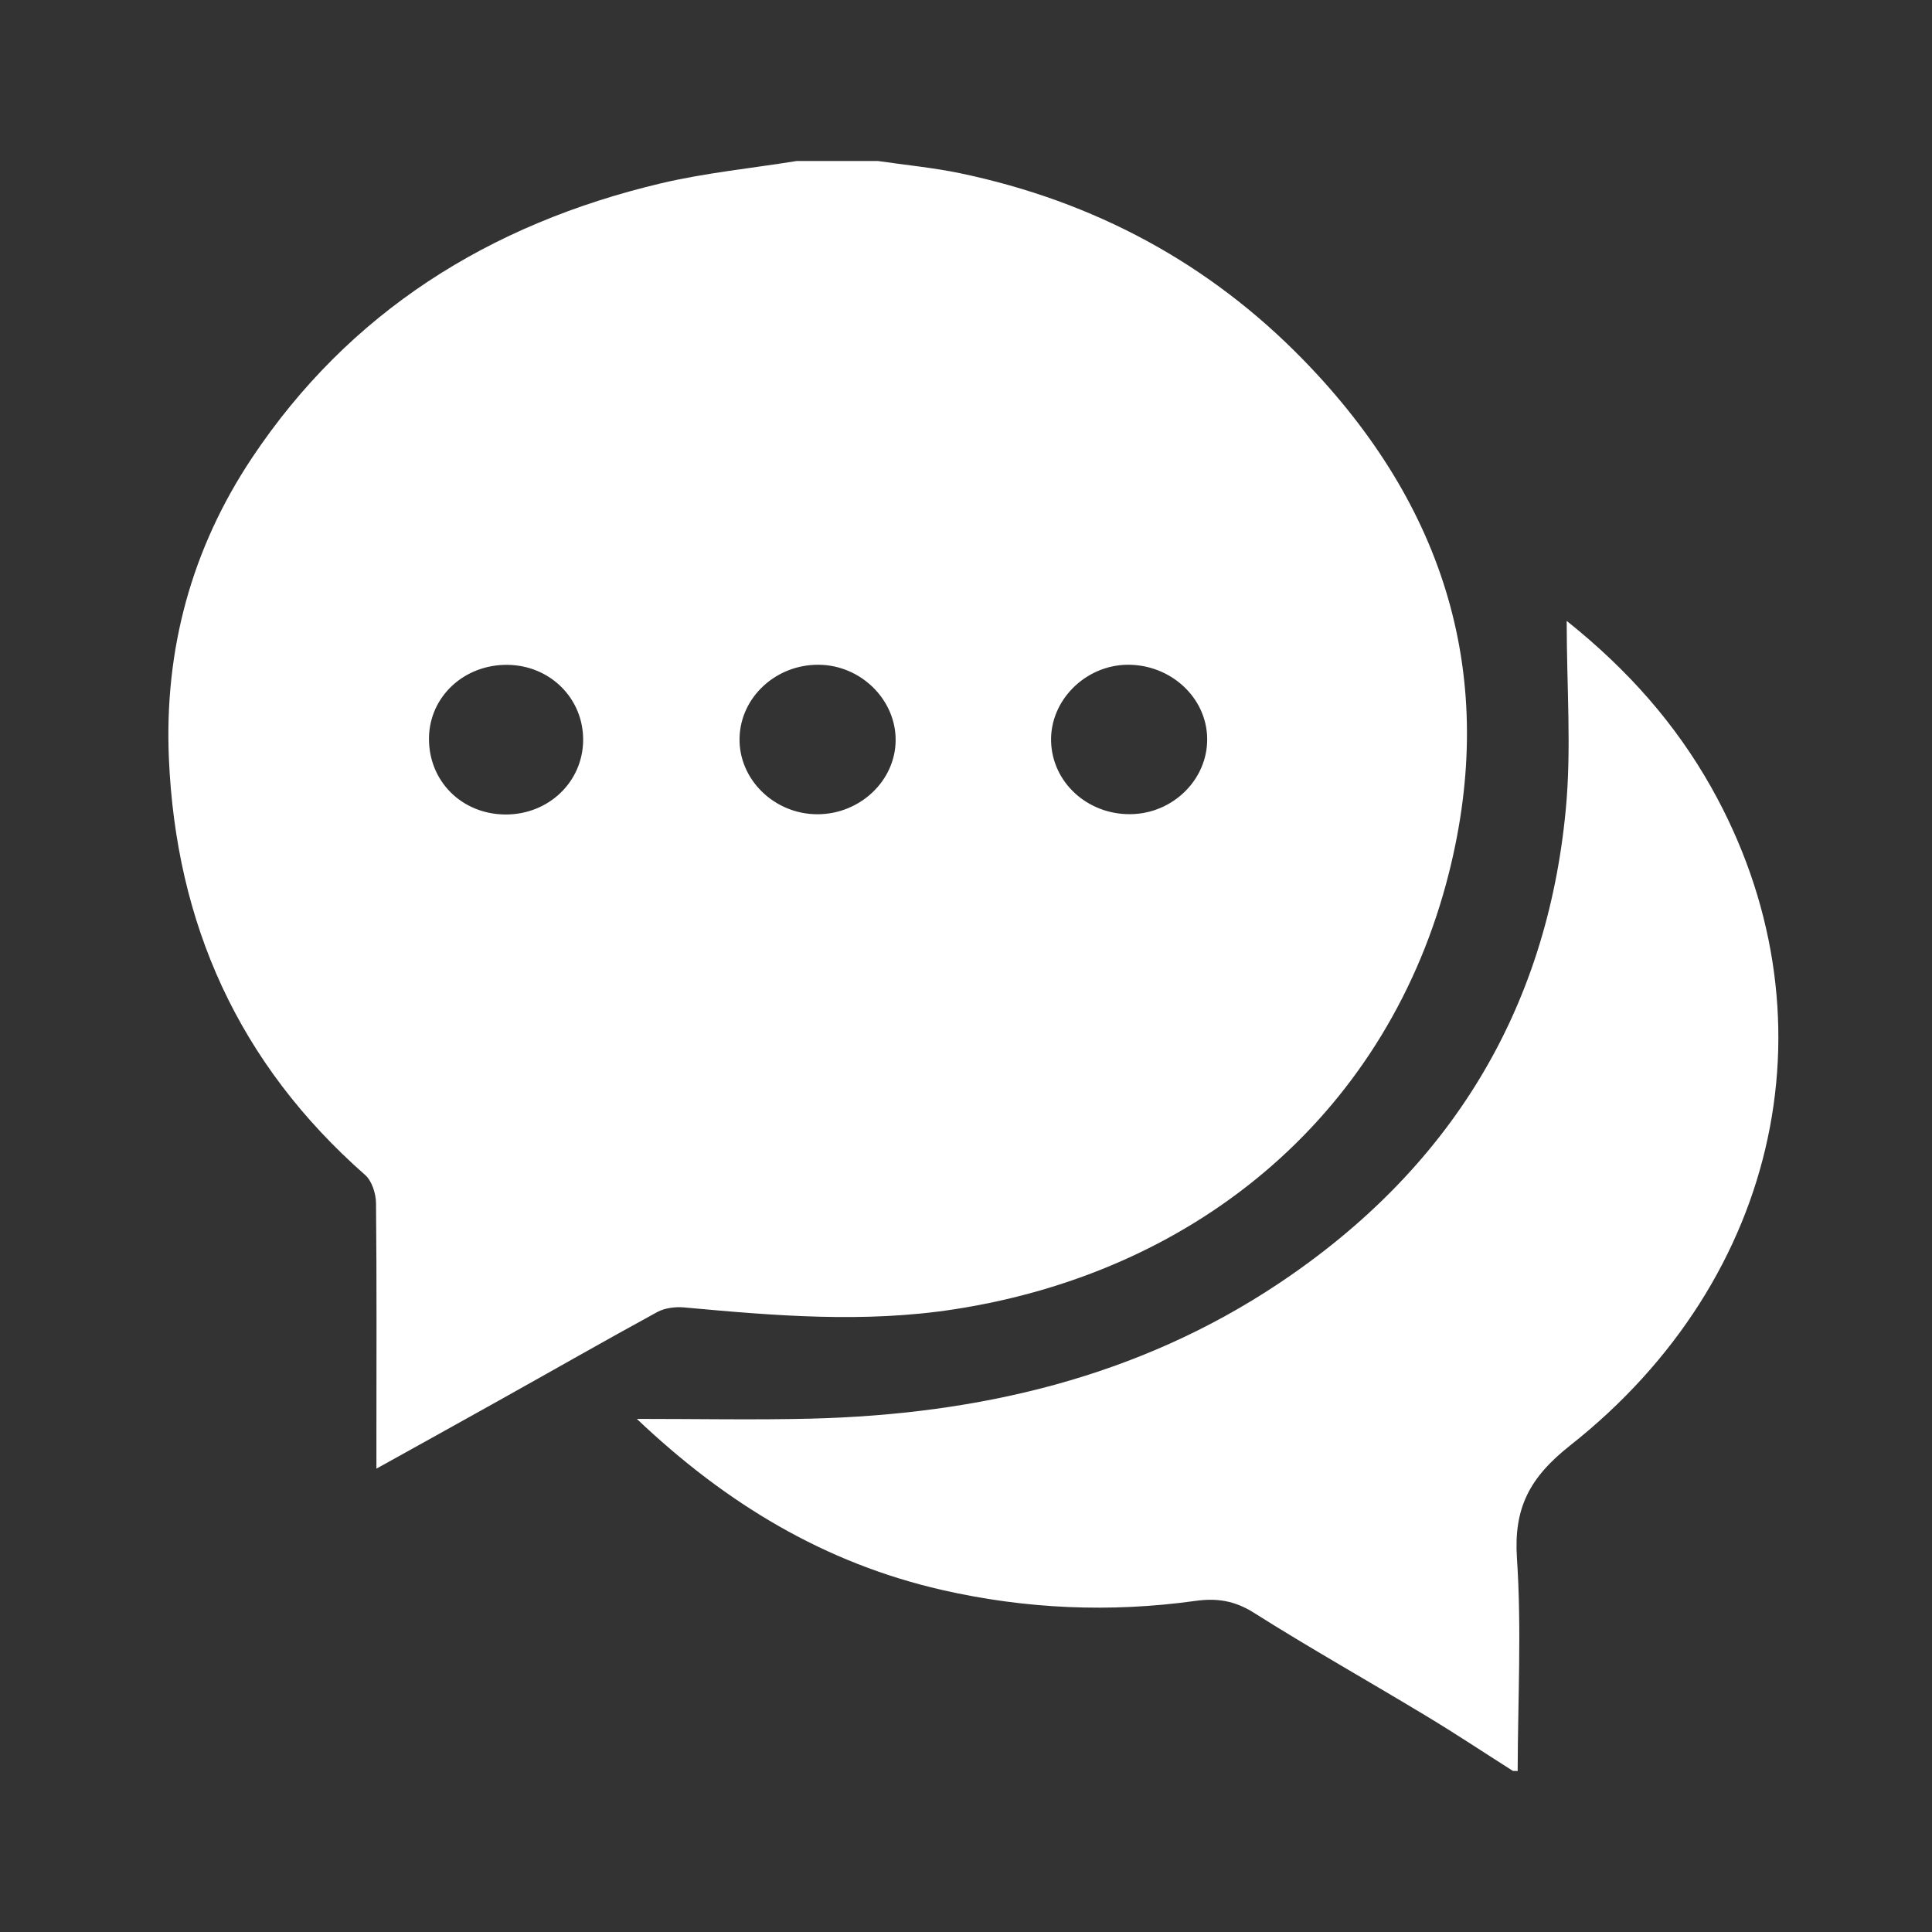
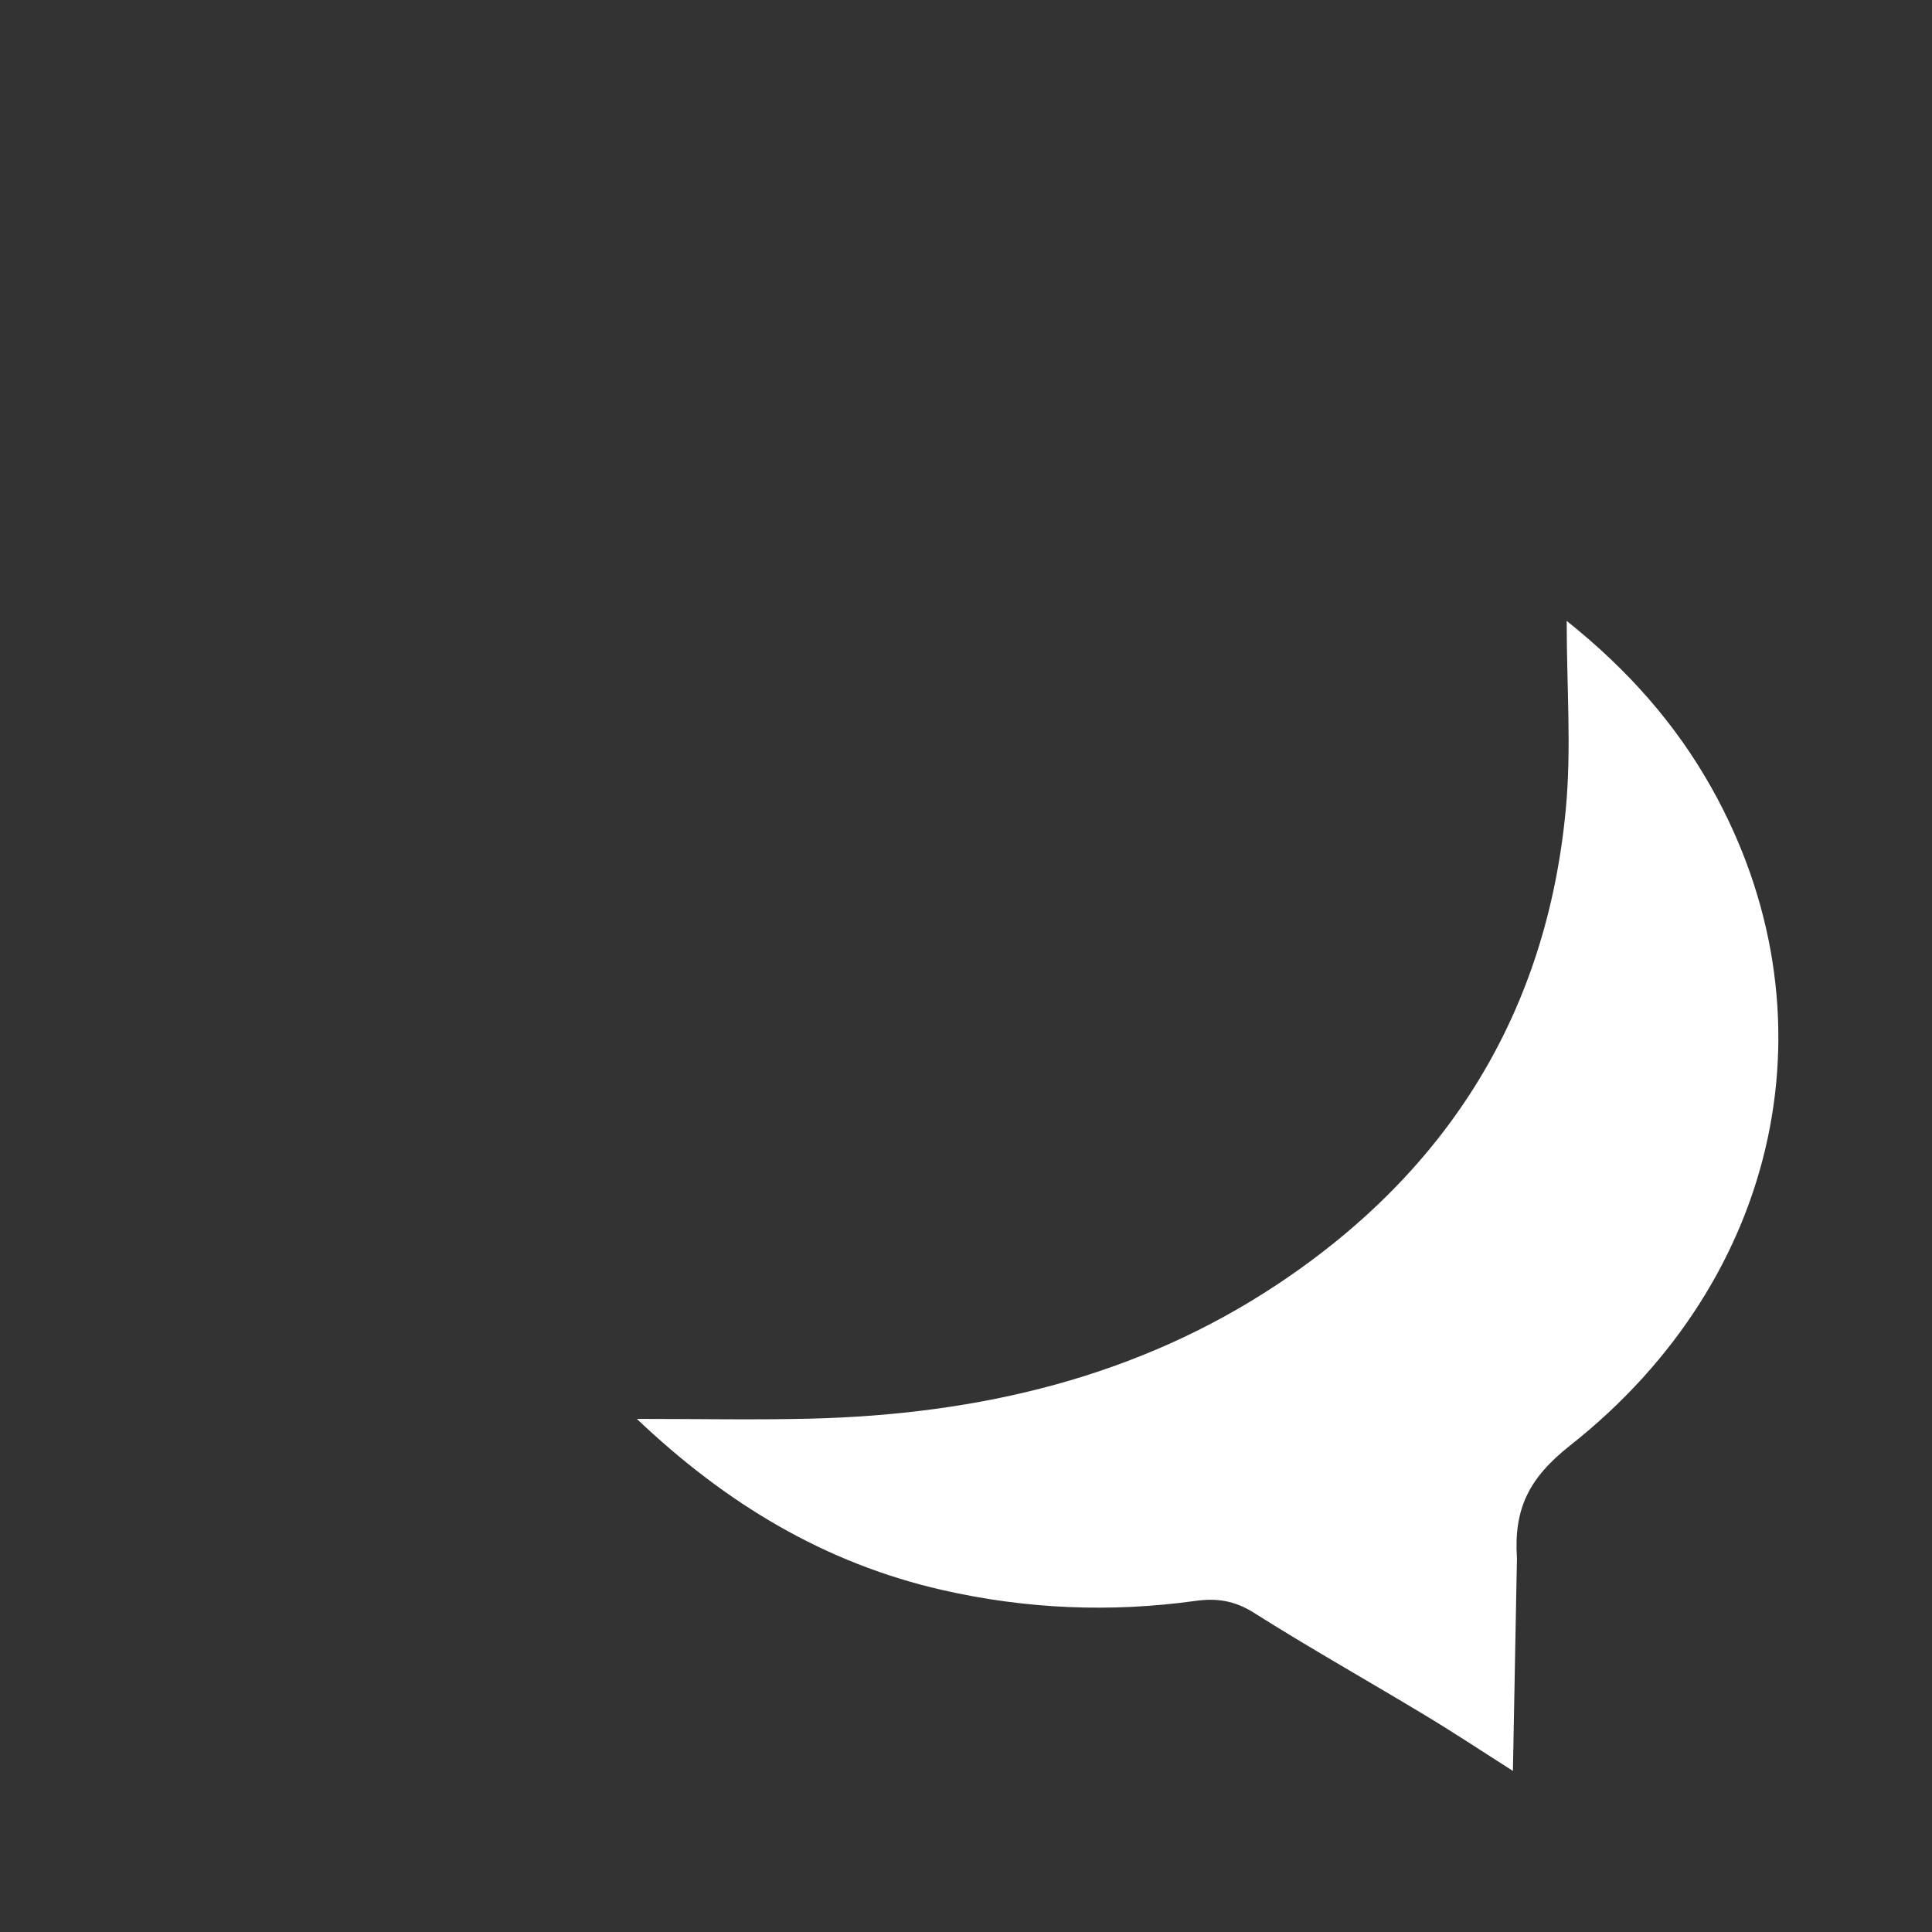
<svg xmlns="http://www.w3.org/2000/svg" width="36" height="36" viewBox="0 0 36 36">
  <rect x="0" y="0" width="36" height="36" fill="#333333" stroke="none" />
  <svg width="36" height="36" viewBox="0 0 24 24" y="0" fill="#fff">
-     <path d="M9.897 2C10.233 2 10.569 2 10.905 2C11.246 2.05 11.59 2.082 11.927 2.152C13.595 2.501 15.025 3.272 16.196 4.476C17.957 6.287 18.611 8.414 17.999 10.845C17.262 13.772 14.942 15.784 11.864 16.263C10.736 16.439 9.618 16.344 8.496 16.241C8.387 16.232 8.257 16.248 8.164 16.299C7.502 16.66 6.848 17.035 6.19 17.402C5.699 17.677 5.207 17.949 4.676 18.244C4.676 18.082 4.676 17.979 4.676 17.875C4.676 16.898 4.681 15.921 4.671 14.944C4.669 14.827 4.621 14.672 4.537 14.597C2.958 13.208 2.186 11.469 2.098 9.421C2.04 8.07 2.378 6.817 3.131 5.687C4.335 3.881 6.07 2.785 8.208 2.278C8.761 2.147 9.333 2.091 9.897 2ZM10.171 8.258C9.64 8.253 9.199 8.66 9.187 9.166C9.174 9.681 9.618 10.116 10.156 10.115C10.685 10.114 11.124 9.697 11.126 9.195C11.128 8.689 10.692 8.262 10.171 8.258ZM14.042 10.114C14.568 10.109 15 9.686 14.996 9.179C14.993 8.665 14.539 8.248 13.995 8.258C13.474 8.269 13.042 8.707 13.057 9.211C13.072 9.72 13.508 10.119 14.042 10.114ZM7.244 9.199C7.25 8.679 6.836 8.265 6.305 8.259C5.768 8.253 5.338 8.65 5.329 9.162C5.32 9.7 5.734 10.116 6.281 10.118C6.814 10.119 7.238 9.715 7.244 9.199Z" fill="white" />
-     <path d="M18.794 21.999C18.435 21.771 18.08 21.535 17.715 21.315C17.003 20.885 16.277 20.477 15.574 20.033C15.337 19.883 15.113 19.85 14.85 19.887C13.792 20.034 12.741 19.988 11.702 19.751C10.244 19.417 9.023 18.682 7.911 17.626C8.673 17.626 9.371 17.64 10.068 17.623C12.162 17.571 14.139 17.109 15.886 15.943C18.013 14.524 19.213 12.553 19.45 10.063C19.523 9.306 19.462 8.538 19.462 7.713C20.229 8.325 20.817 8.998 21.258 9.781C22.829 12.575 22.143 15.873 19.506 17.955C18.995 18.358 18.803 18.739 18.844 19.358C18.903 20.235 18.855 21.119 18.853 22L18.794 21.999Z" fill="white" />
+     <path d="M18.794 21.999C18.435 21.771 18.08 21.535 17.715 21.315C17.003 20.885 16.277 20.477 15.574 20.033C15.337 19.883 15.113 19.85 14.85 19.887C13.792 20.034 12.741 19.988 11.702 19.751C10.244 19.417 9.023 18.682 7.911 17.626C8.673 17.626 9.371 17.64 10.068 17.623C12.162 17.571 14.139 17.109 15.886 15.943C18.013 14.524 19.213 12.553 19.45 10.063C19.523 9.306 19.462 8.538 19.462 7.713C20.229 8.325 20.817 8.998 21.258 9.781C22.829 12.575 22.143 15.873 19.506 17.955C18.995 18.358 18.803 18.739 18.844 19.358L18.794 21.999Z" fill="white" />
  </svg>
</svg>